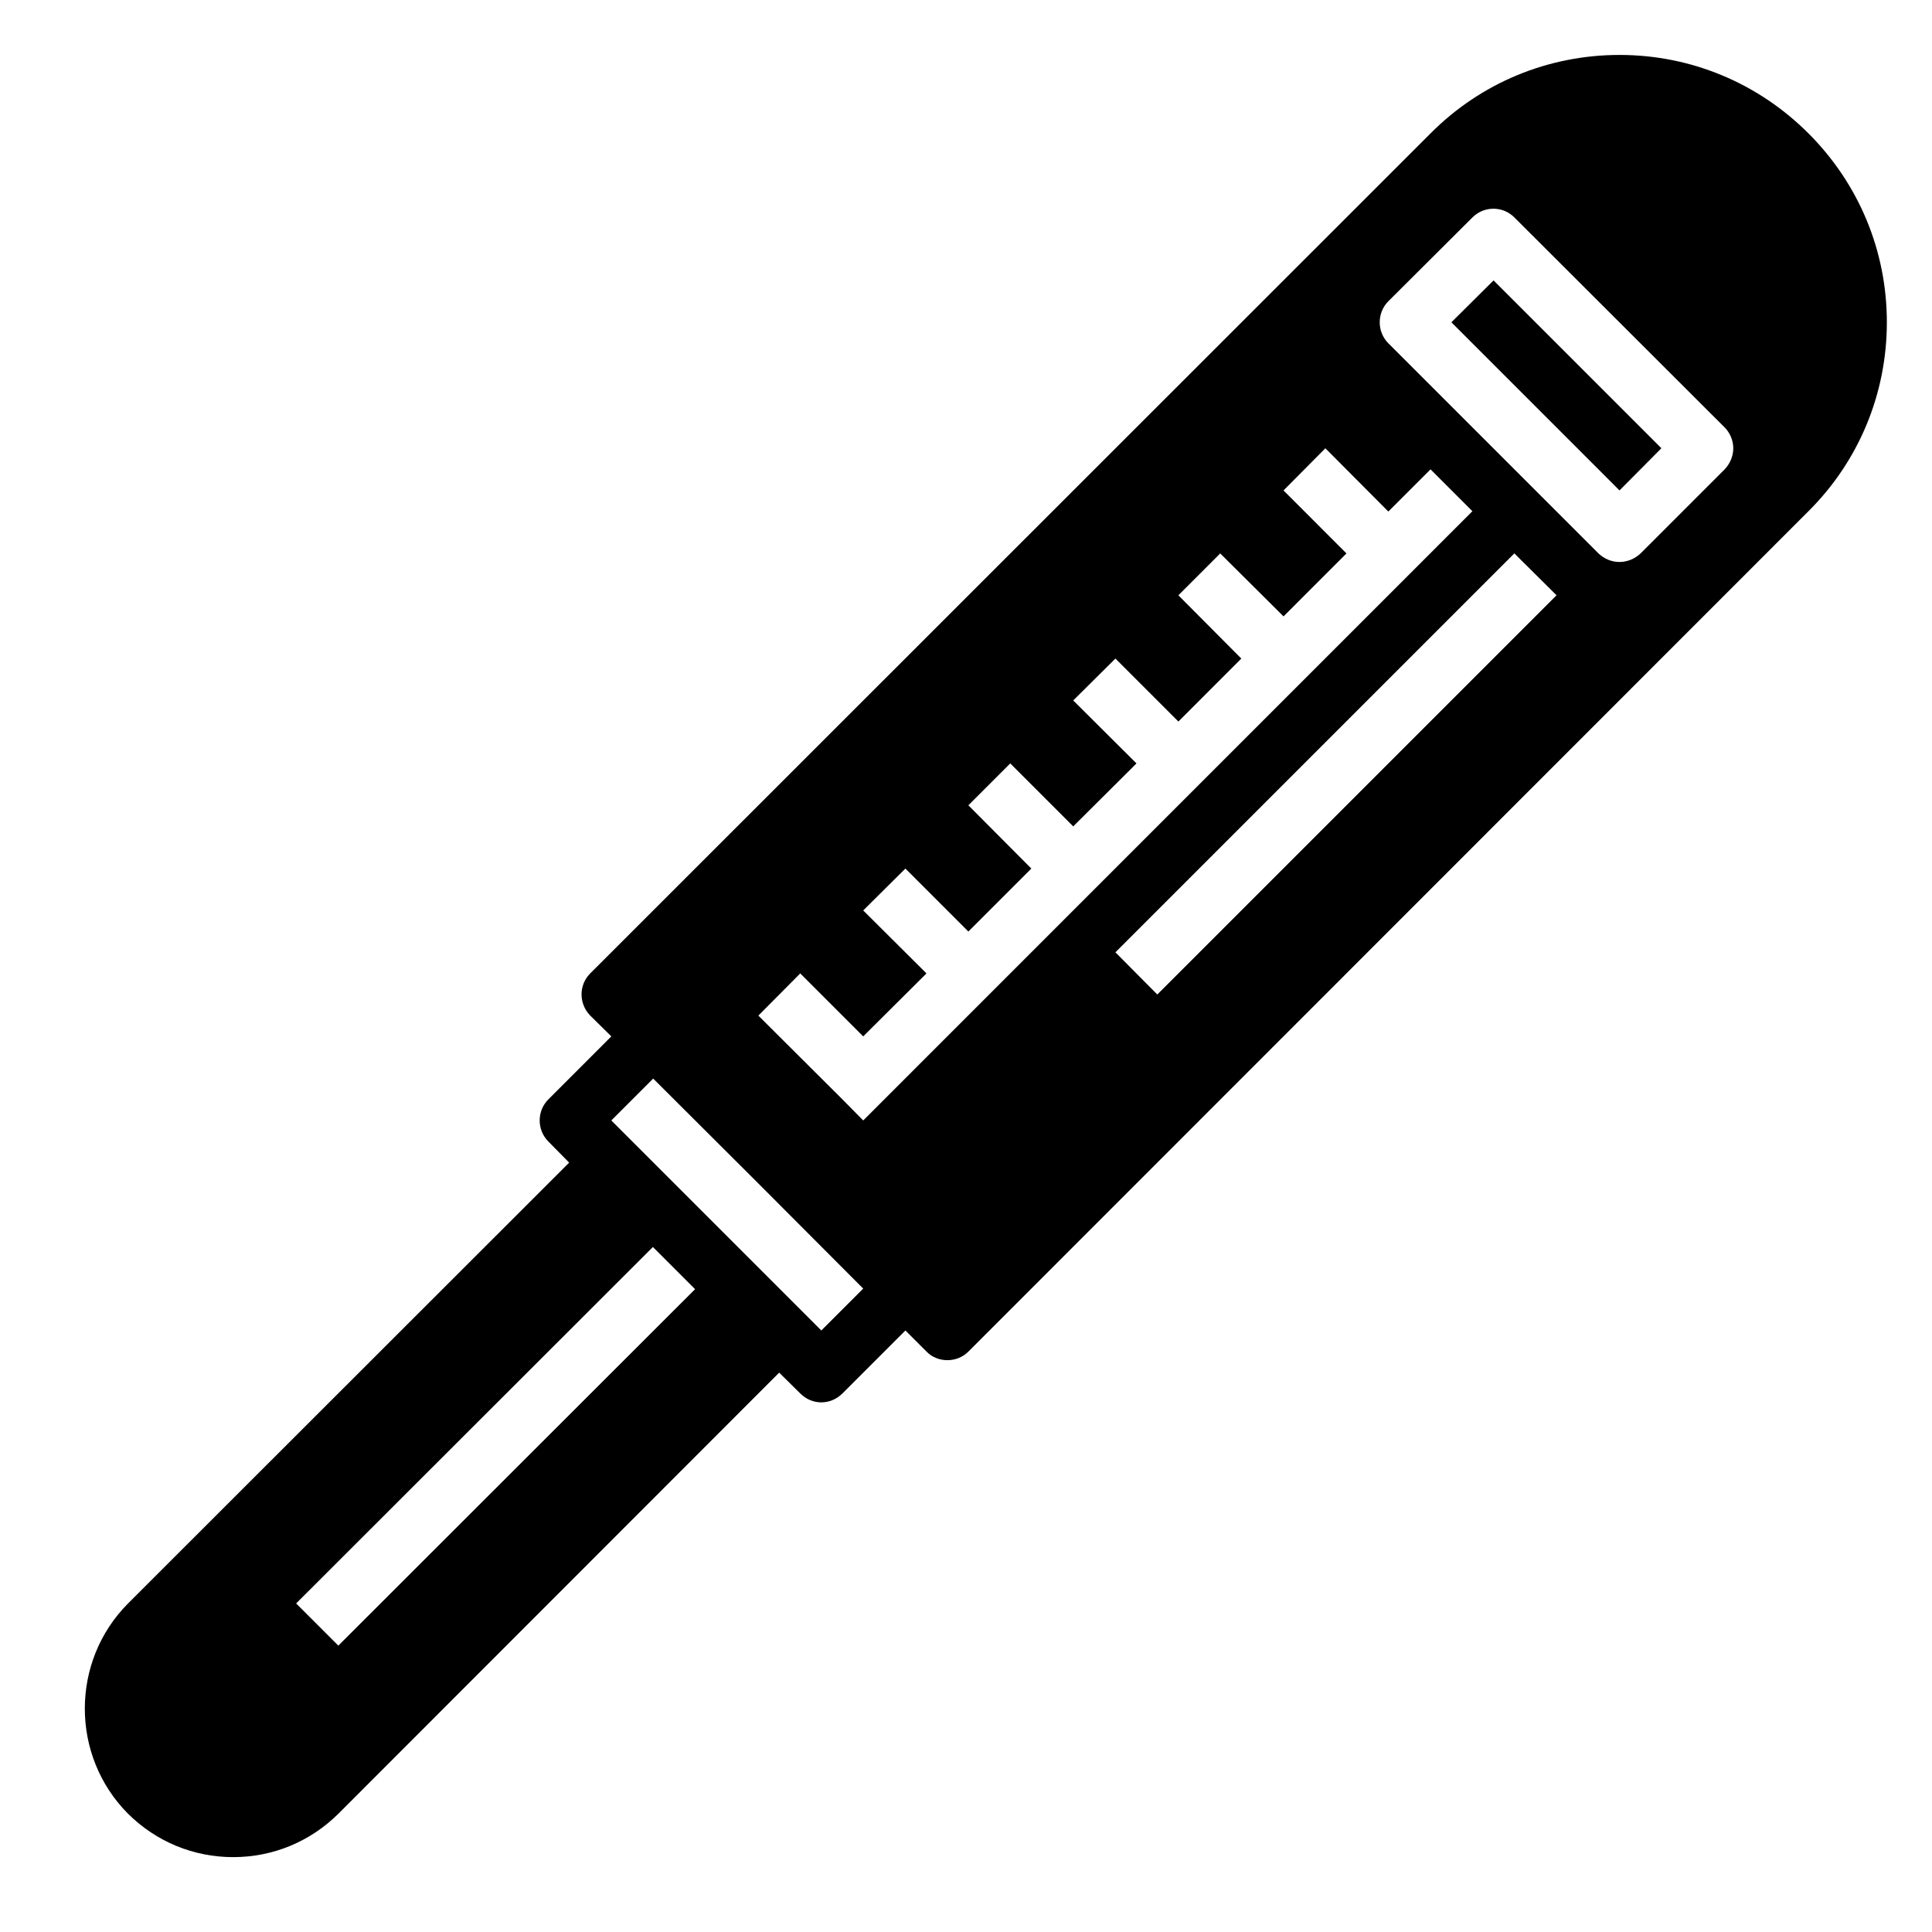
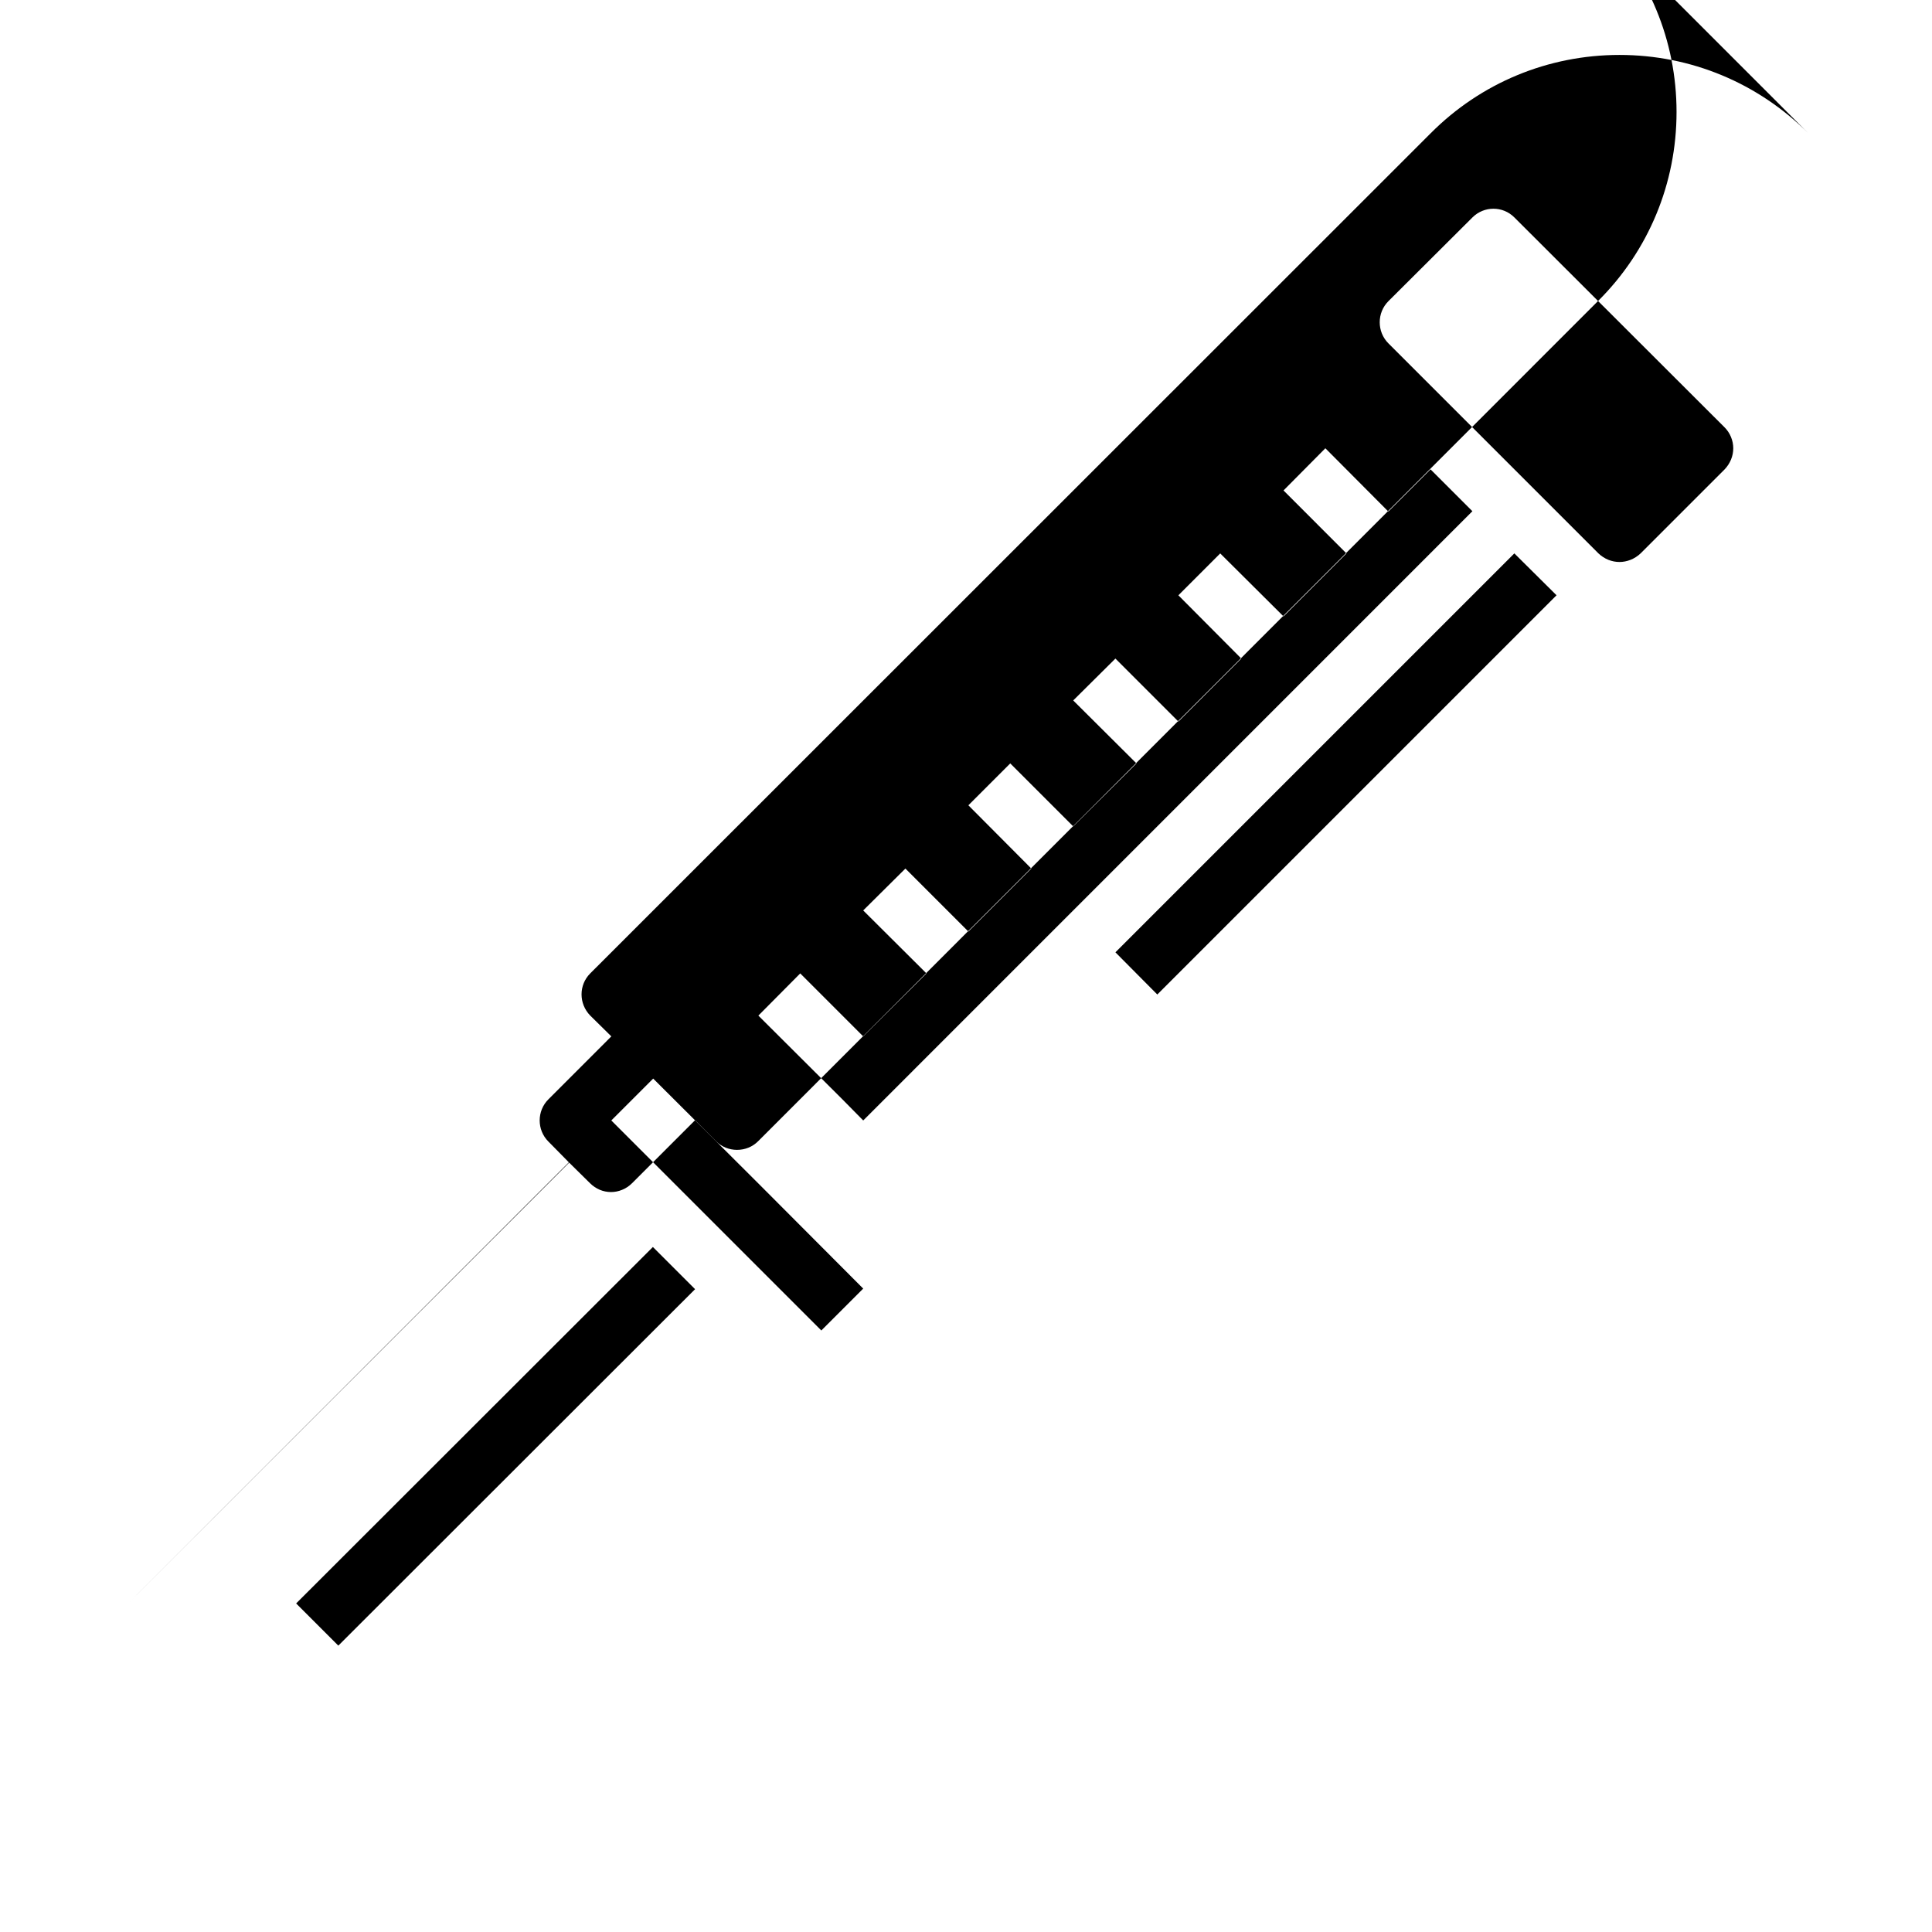
<svg xmlns="http://www.w3.org/2000/svg" fill="#000000" width="800px" height="800px" version="1.1" viewBox="144 144 512 512">
  <g>
-     <path d="m528.63 229.41 44.555 44.559 11.098-11.18-44.477-44.477z" />
-     <path d="m623.25 179.34c-13.383-13.383-31.172-20.781-50.066-20.781-18.895 0-36.762 7.398-50.066 20.781l-222.7 222.62c-3.07 3.07-3.07 8.031 0 11.18l5.59 5.512-16.68 16.688c-3.078 3.07-3.078 8.109 0 11.18l5.504 5.59-116.9 116.82c-15.273 15.352-15.273 40.383 0 55.734 7.477 7.398 17.316 11.492 27.867 11.492 10.547 0 20.387-4.094 27.867-11.492l116.82-116.9 5.59 5.512c1.574 1.574 3.543 2.363 5.59 2.363 1.969 0 4.016-0.789 5.59-2.363l16.688-16.688 5.59 5.59c1.418 1.496 3.465 2.281 5.512 2.281 2.125 0 4.094-0.789 5.59-2.281l222.62-222.7c13.379-13.309 20.777-31.18 20.777-50.074 0-18.891-7.398-36.684-20.781-50.066zm-389.59 400.77-11.18-11.18 94.543-94.465 11.18 11.18zm128-83.52-55.656-55.656 11.098-11.098 27.867 27.789 27.789 27.867zm11.102-55.656-5.512-5.59-22.277-22.199 11.098-11.18 16.688 16.688 16.766-16.688-16.766-16.688 11.18-11.098 16.688 16.688 16.688-16.688-16.688-16.766 11.098-11.098 16.688 16.688 16.766-16.688-16.766-16.688 11.18-11.098 16.688 16.688 16.68-16.688-16.68-16.766 11.09-11.098 16.773 16.688 16.68-16.688-16.68-16.688 11.09-11.18 16.688 16.766 11.18-11.18 11.098 11.098zm77.934-33.379-11.098-11.18 105.72-105.72 11.18 11.098zm150.36-139.18-22.277 22.277c-1.574 1.496-3.621 2.281-5.59 2.281-2.047 0-4.016-0.789-5.59-2.281l-55.656-55.656c-3.07-3.07-3.07-8.109 0-11.18l22.277-22.199c3.078-3.07 8.039-3.07 11.098 0l55.734 55.656c1.418 1.418 2.281 3.465 2.281 5.512 0.004 2.125-0.859 4.094-2.277 5.59z" />
+     <path d="m623.25 179.34c-13.383-13.383-31.172-20.781-50.066-20.781-18.895 0-36.762 7.398-50.066 20.781l-222.7 222.62c-3.07 3.07-3.07 8.031 0 11.18l5.59 5.512-16.68 16.688c-3.078 3.07-3.078 8.109 0 11.18l5.504 5.59-116.9 116.82l116.82-116.9 5.59 5.512c1.574 1.574 3.543 2.363 5.59 2.363 1.969 0 4.016-0.789 5.59-2.363l16.688-16.688 5.59 5.59c1.418 1.496 3.465 2.281 5.512 2.281 2.125 0 4.094-0.789 5.59-2.281l222.62-222.7c13.379-13.309 20.777-31.18 20.777-50.074 0-18.891-7.398-36.684-20.781-50.066zm-389.59 400.77-11.18-11.18 94.543-94.465 11.18 11.18zm128-83.52-55.656-55.656 11.098-11.098 27.867 27.789 27.789 27.867zm11.102-55.656-5.512-5.59-22.277-22.199 11.098-11.18 16.688 16.688 16.766-16.688-16.766-16.688 11.18-11.098 16.688 16.688 16.688-16.688-16.688-16.766 11.098-11.098 16.688 16.688 16.766-16.688-16.766-16.688 11.18-11.098 16.688 16.688 16.68-16.688-16.68-16.766 11.09-11.098 16.773 16.688 16.68-16.688-16.68-16.688 11.09-11.18 16.688 16.766 11.18-11.18 11.098 11.098zm77.934-33.379-11.098-11.18 105.72-105.72 11.18 11.098zm150.36-139.18-22.277 22.277c-1.574 1.496-3.621 2.281-5.59 2.281-2.047 0-4.016-0.789-5.59-2.281l-55.656-55.656c-3.07-3.07-3.07-8.109 0-11.18l22.277-22.199c3.078-3.07 8.039-3.07 11.098 0l55.734 55.656c1.418 1.418 2.281 3.465 2.281 5.512 0.004 2.125-0.859 4.094-2.277 5.59z" />
  </g>
</svg>